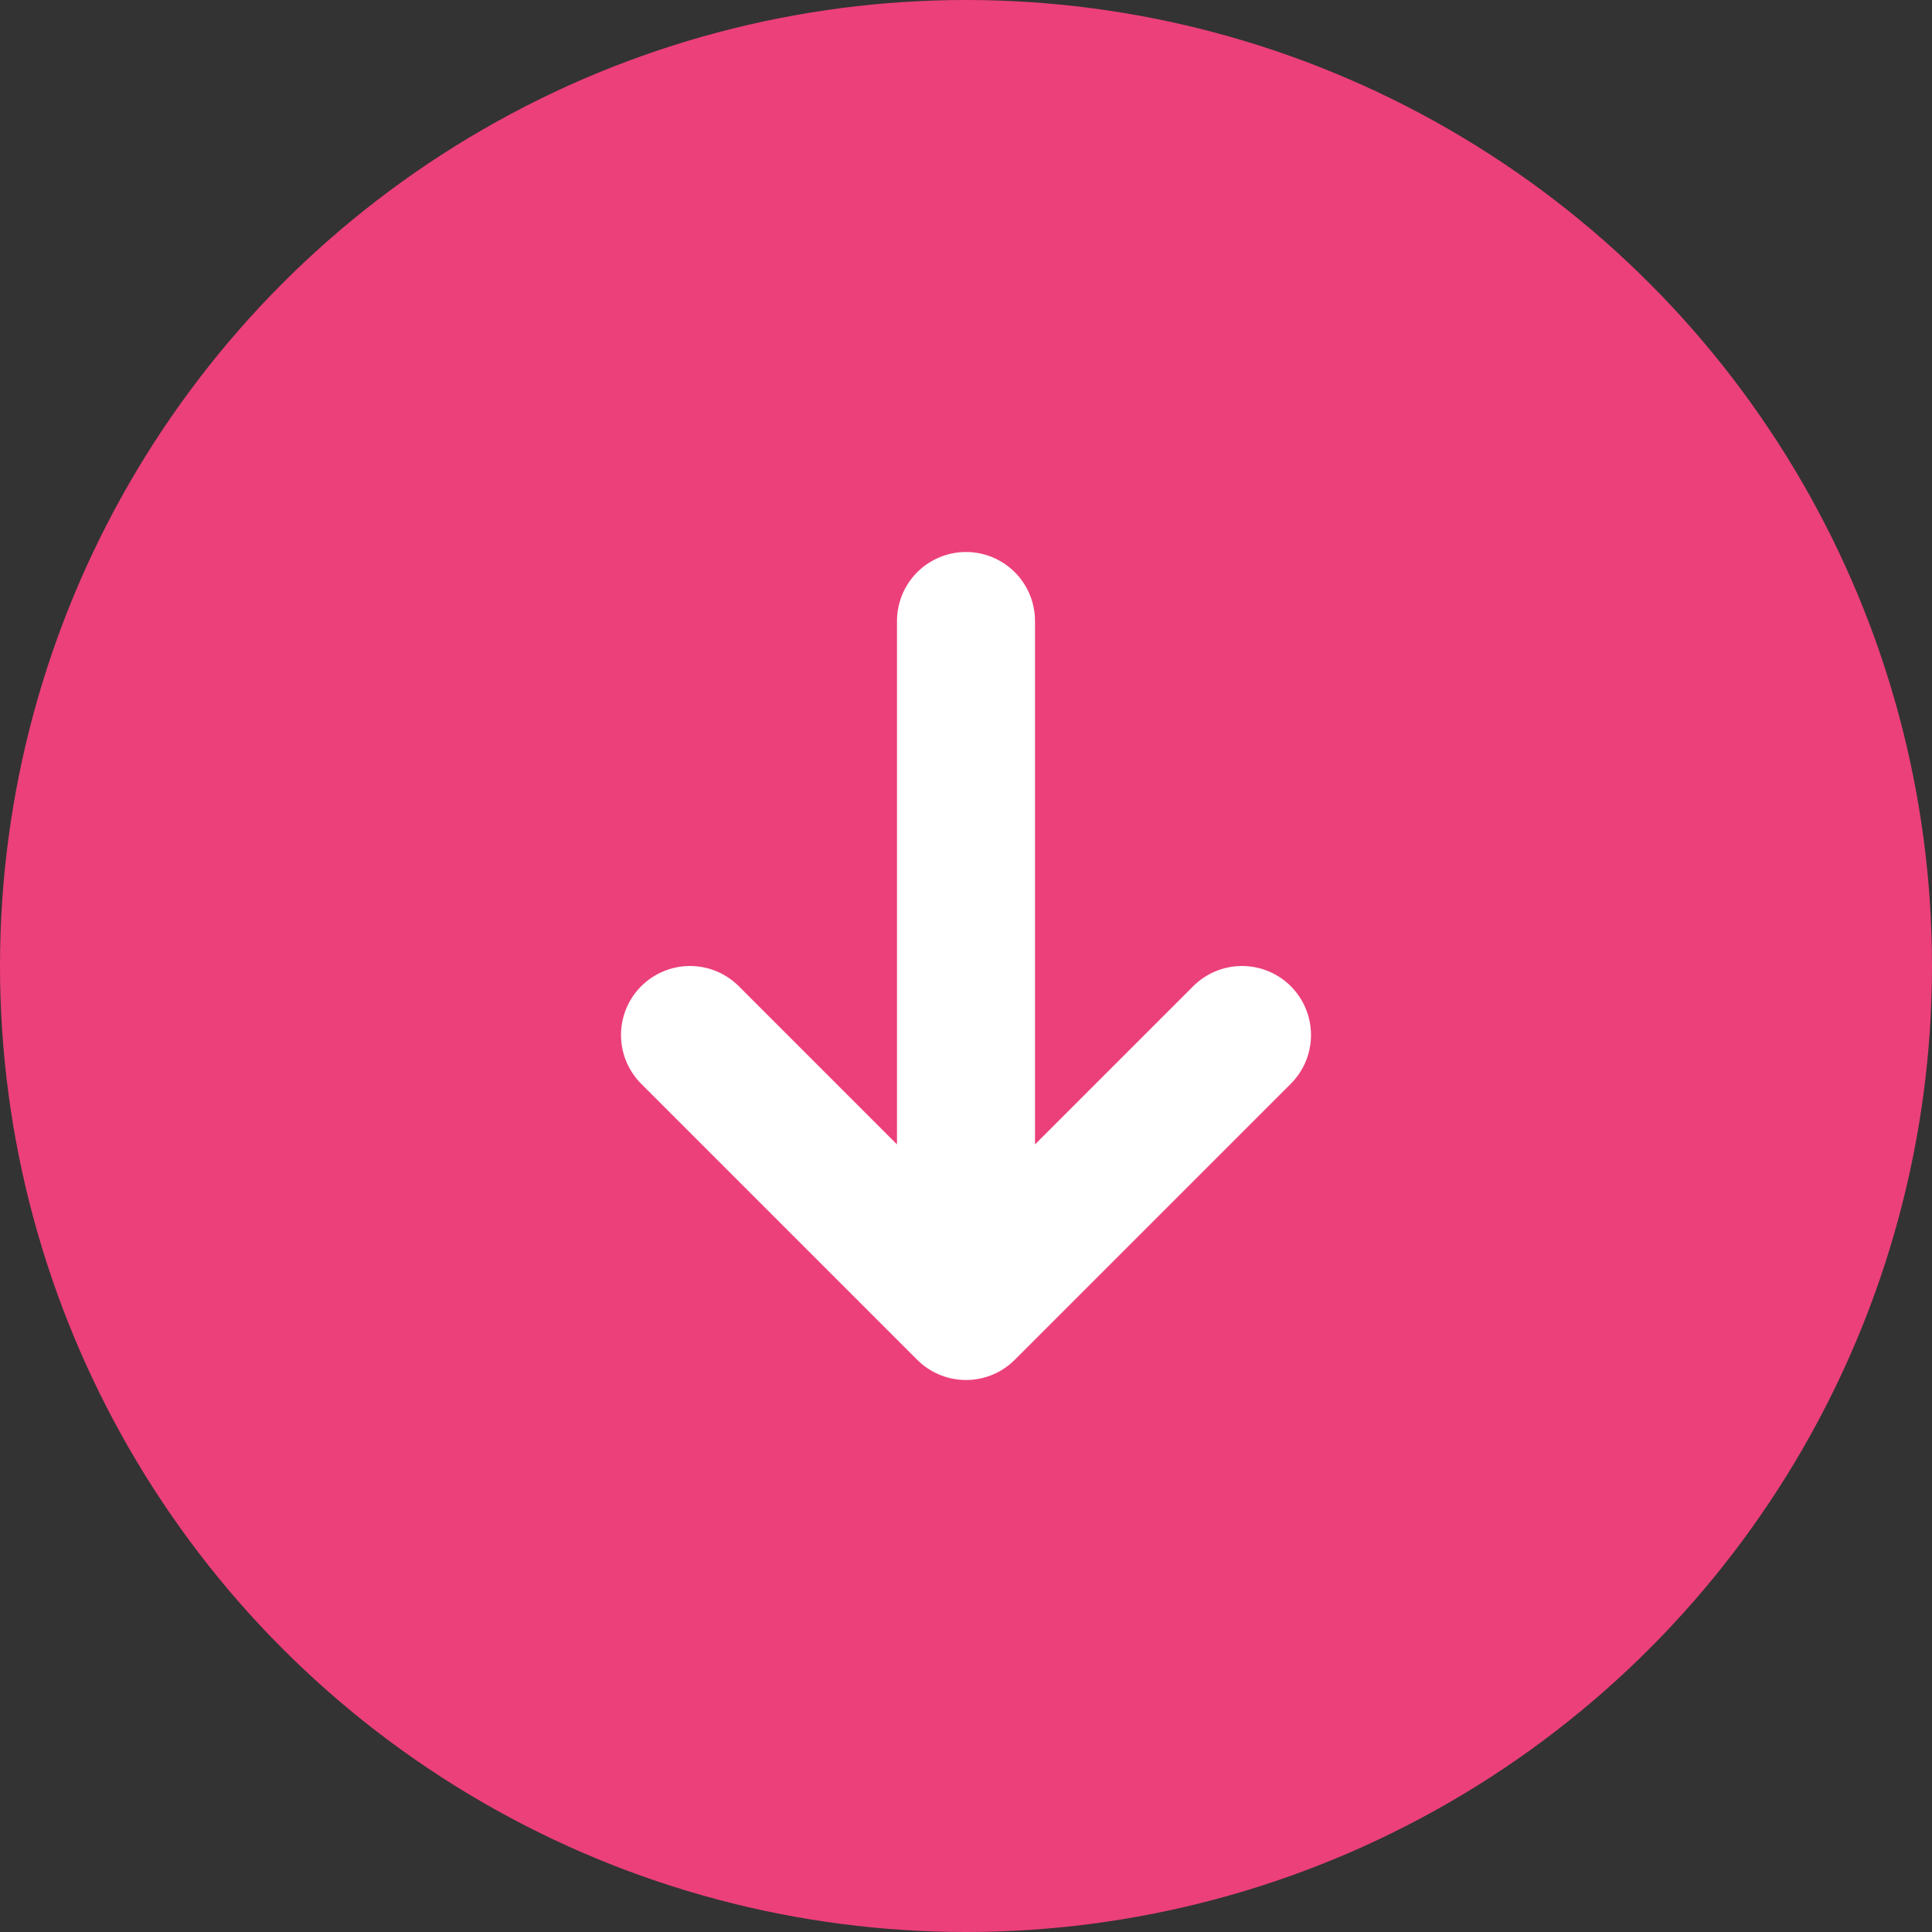
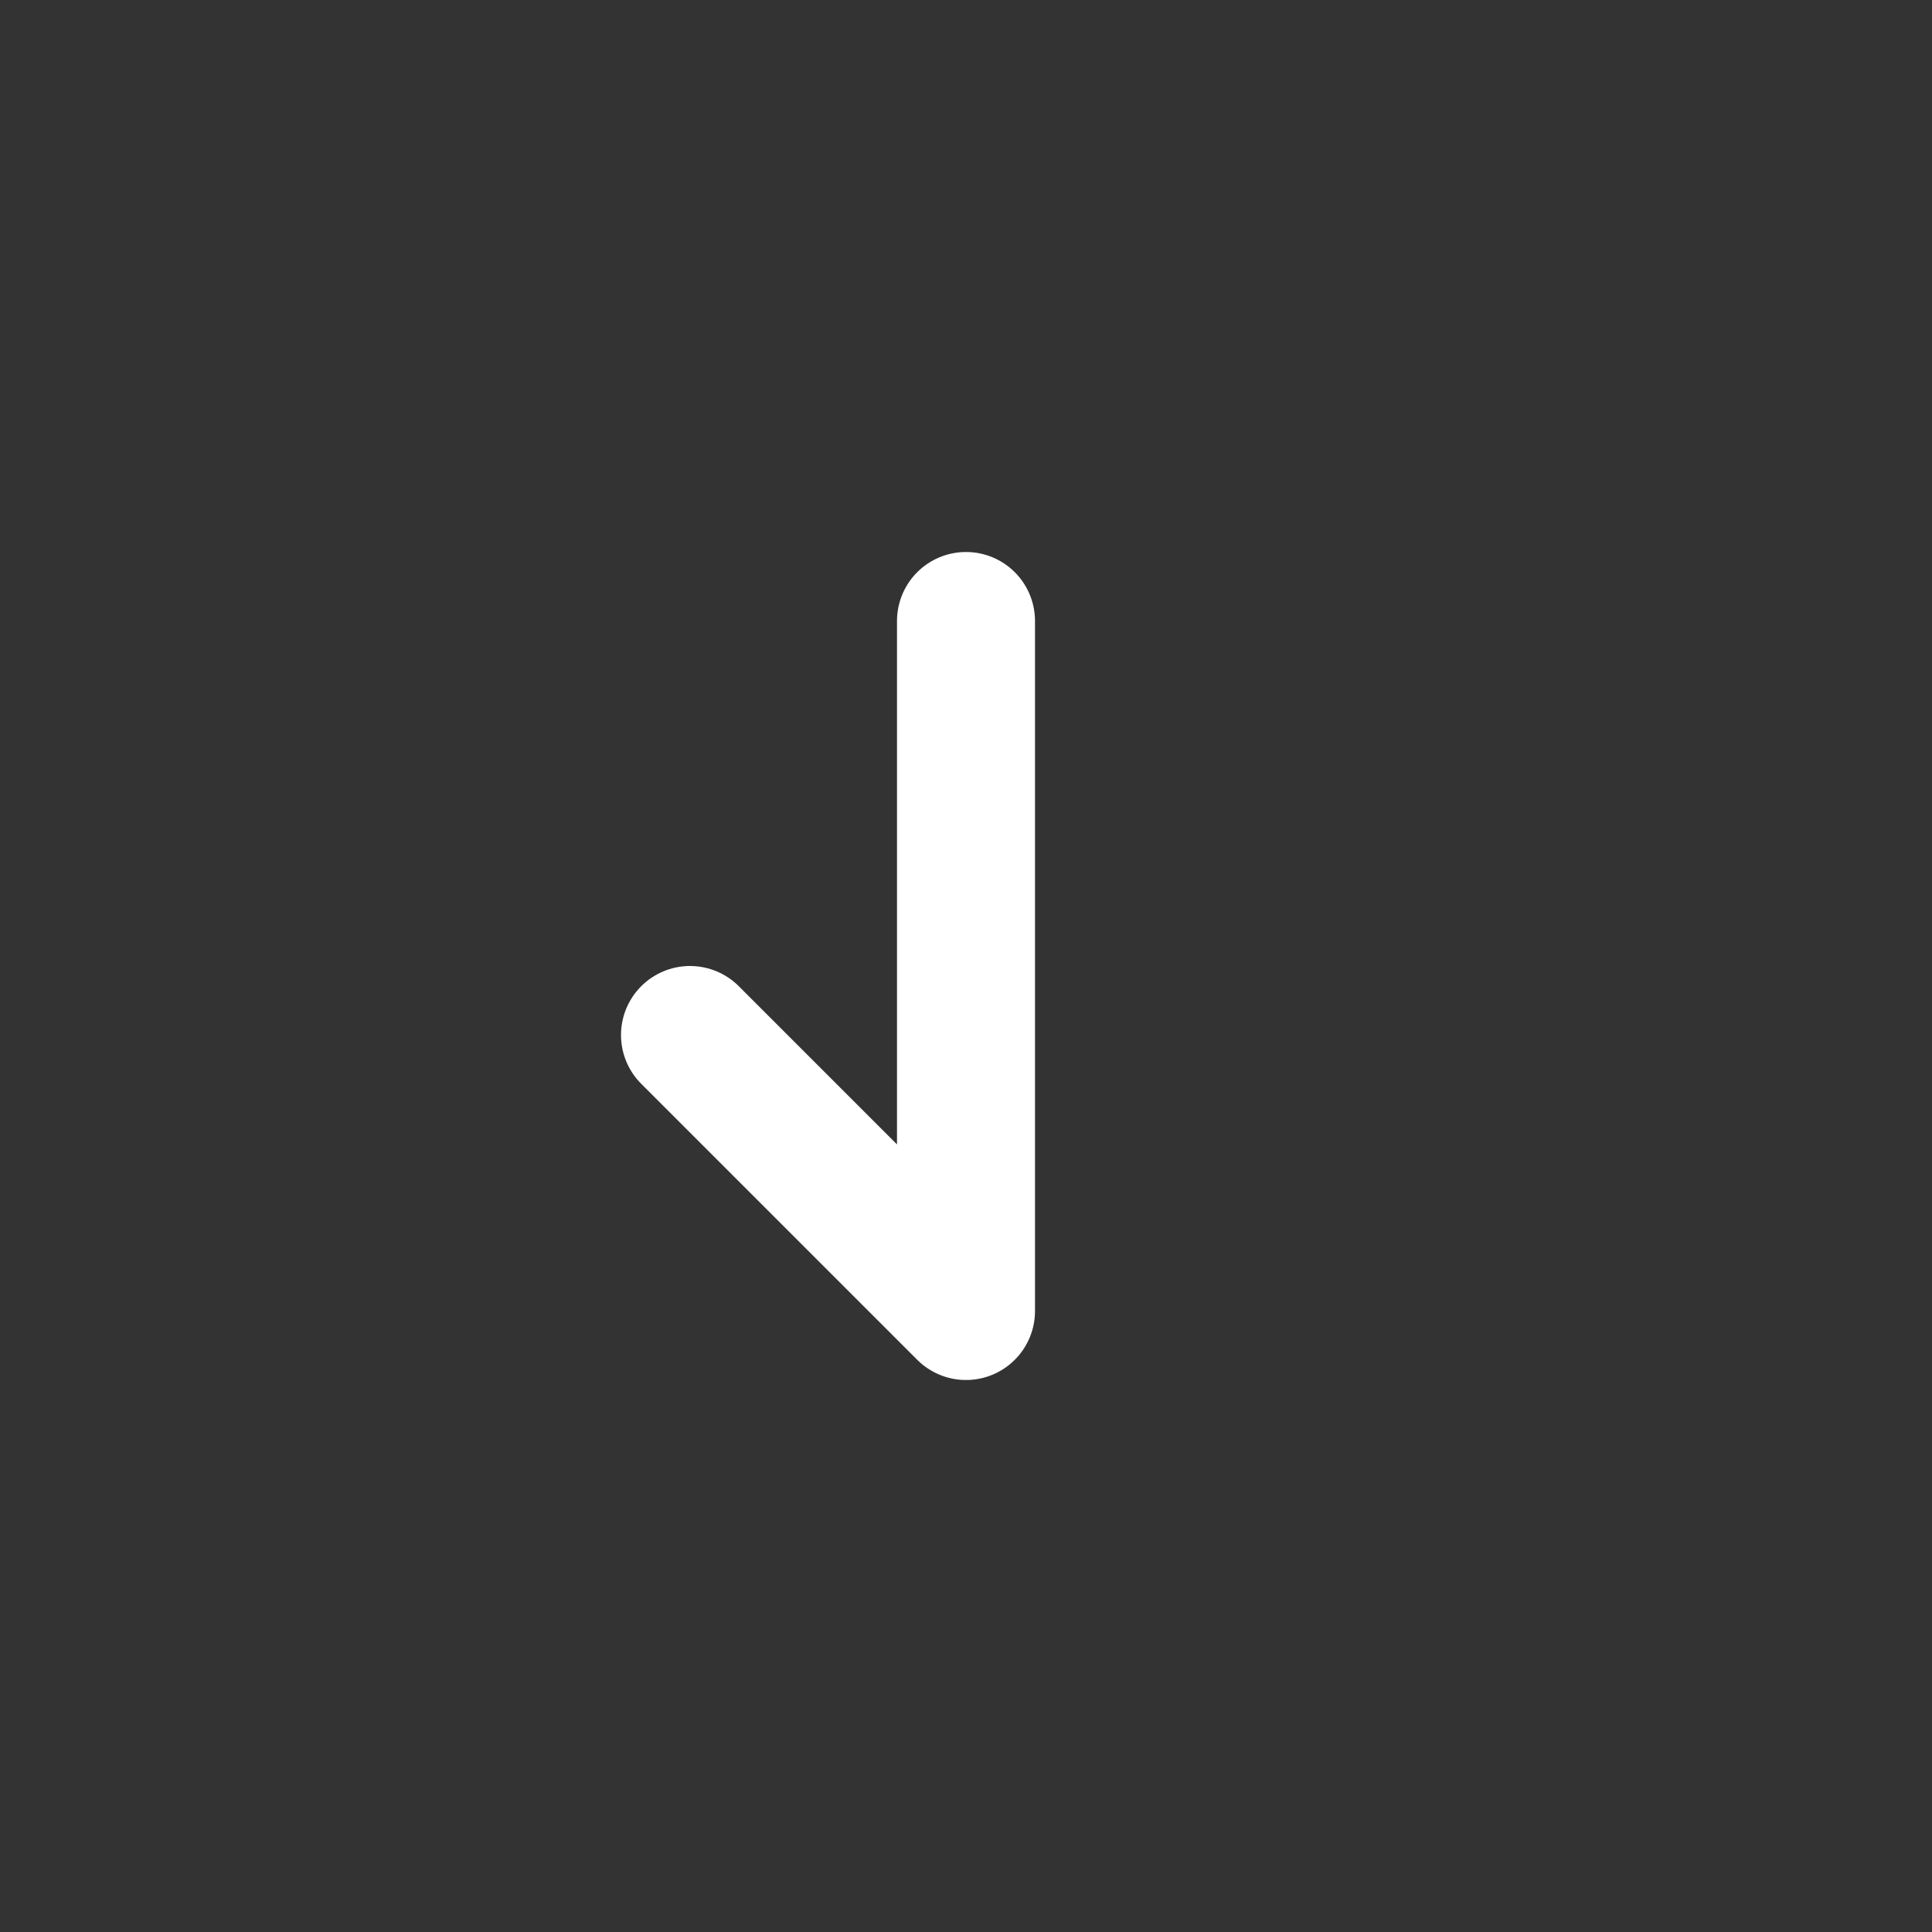
<svg xmlns="http://www.w3.org/2000/svg" width="56" height="56" viewBox="0 0 56 56" fill="none">
  <rect x="0" y="0" width="56" height="56" fill="#333333" stroke="none" />
-   <circle cx="28" cy="28" r="28" fill="#EC407A" />
-   <path d="M28 18V38M28 38L36 30M28 38L20 30" stroke="white" stroke-width="4" stroke-linecap="round" stroke-linejoin="round" />
+   <path d="M28 18V38M28 38M28 38L20 30" stroke="white" stroke-width="4" stroke-linecap="round" stroke-linejoin="round" />
</svg>